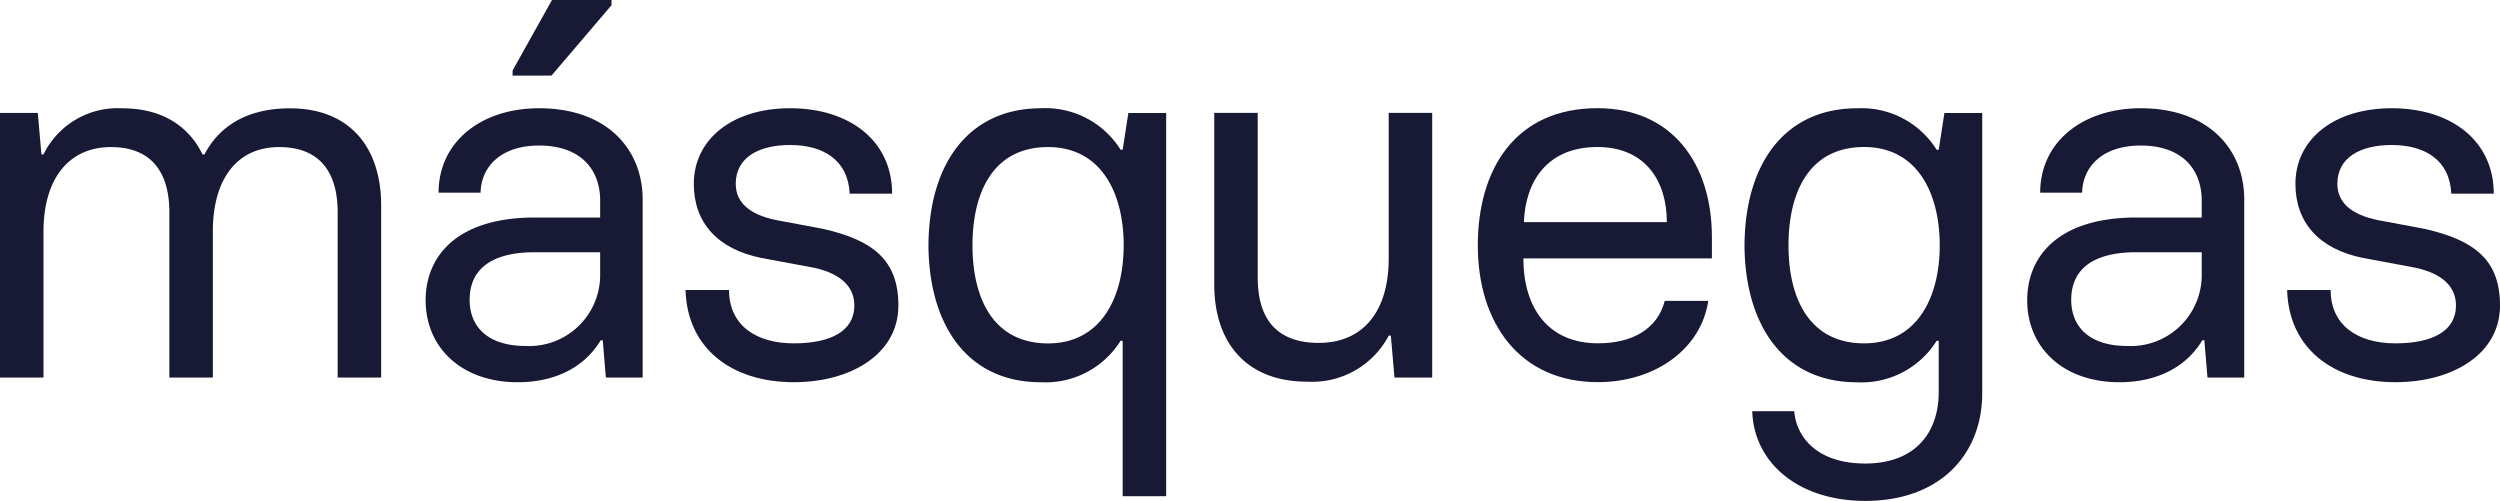
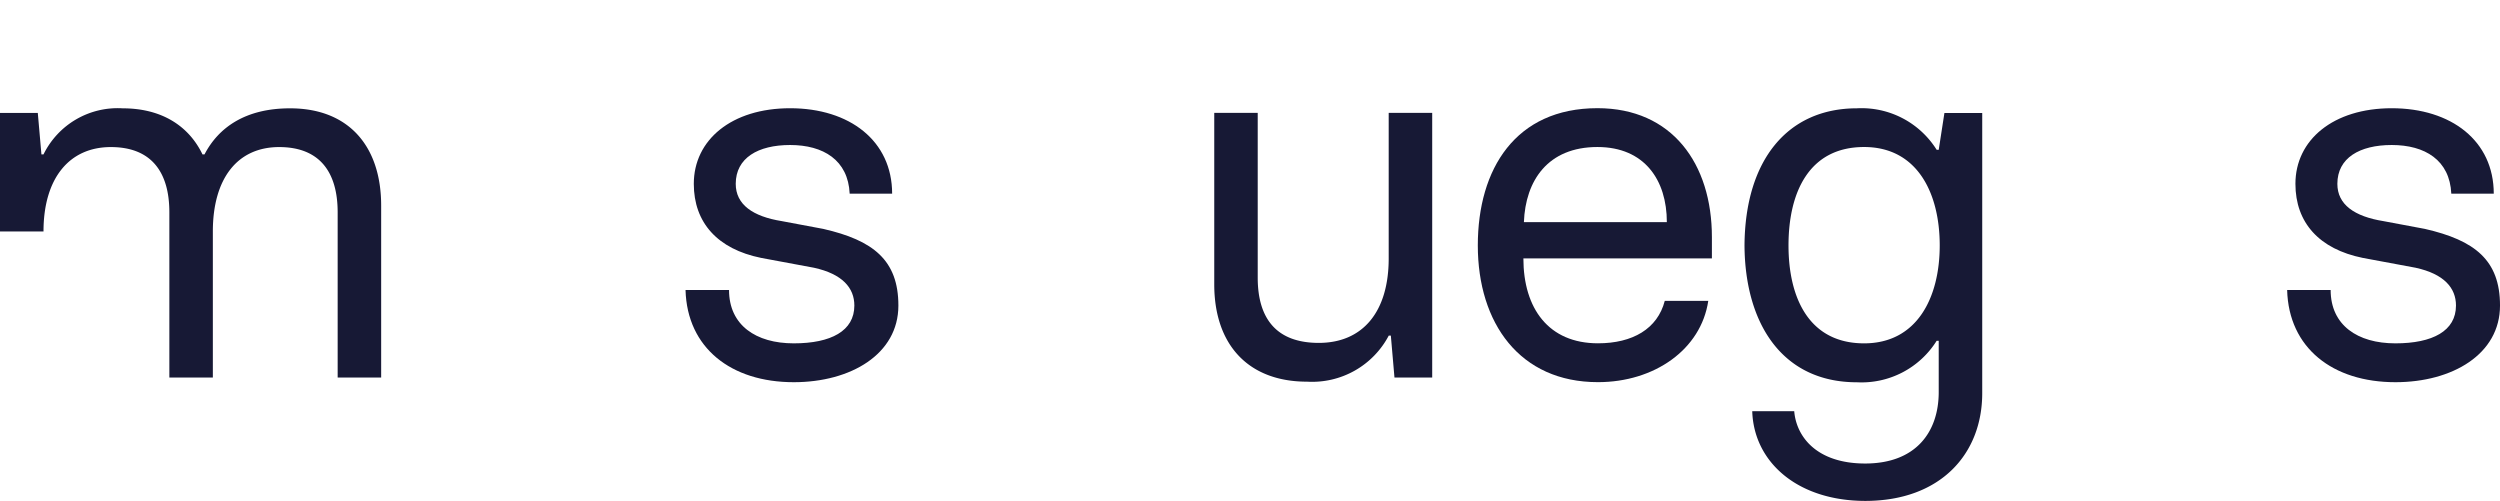
<svg xmlns="http://www.w3.org/2000/svg" id="Grupo_11144" data-name="Grupo 11144" width="217" height="43.469" viewBox="0 0 217 43.469">
-   <path id="Trazado_3832" data-name="Trazado 3832" d="M339.334,303.843v14.924h-3.776v-14.34c0-3.506-1.574-5.664-5.08-5.664-3.6,0-5.754,2.7-5.754,7.328v12.676h-3.775v-14.34c0-3.506-1.573-5.664-5.08-5.664-3.6,0-5.844,2.7-5.844,7.328v12.676h-3.776V295.8h3.281l.315,3.6h.18a7.169,7.169,0,0,1,6.878-4c3.327,0,5.709,1.483,6.923,4H324c1.214-2.337,3.551-4,7.417-4C336.5,295.392,339.334,298.673,339.334,303.843Z" transform="translate(-306.249 -285.997)" fill="#171935" />
-   <path id="Trazado_3833" data-name="Trazado 3833" d="M342.416,312.268c0-3.866,2.743-7.193,9.486-7.193h5.663v-1.483c0-2.562-1.573-4.764-5.3-4.764-3.372,0-5.035,1.888-5.08,4.09H343.54c0-4.406,3.687-7.327,8.722-7.327,5.888,0,8.99,3.552,8.99,7.912v15.464H358.06l-.27-3.236h-.18c-1.393,2.338-3.955,3.642-7.192,3.642C345.428,319.371,342.416,316.268,342.416,312.268Zm15.149-2.2v-1.979H351.9c-3.732,0-5.664,1.438-5.664,4.136,0,2.292,1.528,4,4.854,4A6.162,6.162,0,0,0,357.565,310.066Zm-7.6-17.757,3.417-6.114h5.169v.449l-5.214,6.114h-3.372Z" transform="translate(-305.471 -286.195)" fill="#171935" />
+   <path id="Trazado_3832" data-name="Trazado 3832" d="M339.334,303.843v14.924h-3.776v-14.34c0-3.506-1.574-5.664-5.08-5.664-3.6,0-5.754,2.7-5.754,7.328v12.676h-3.775v-14.34c0-3.506-1.573-5.664-5.08-5.664-3.6,0-5.844,2.7-5.844,7.328h-3.776V295.8h3.281l.315,3.6h.18a7.169,7.169,0,0,1,6.878-4c3.327,0,5.709,1.483,6.923,4H324c1.214-2.337,3.551-4,7.417-4C336.5,295.392,339.334,298.673,339.334,303.843Z" transform="translate(-306.249 -285.997)" fill="#171935" />
  <path id="Trazado_3834" data-name="Trazado 3834" d="M364.5,311.17h3.776c0,3.057,2.337,4.63,5.618,4.63,3.237,0,5.26-1.08,5.26-3.282,0-1.528-1.034-2.741-3.507-3.281l-4.585-.854c-3.777-.765-5.844-3.056-5.844-6.428,0-3.82,3.281-6.563,8.362-6.563,5.169,0,8.854,2.833,8.854,7.417h-3.686c-.135-2.922-2.292-4.225-5.169-4.225-2.788,0-4.721,1.124-4.721,3.371,0,1.8,1.484,2.832,4,3.236l3.6.675c4.316.989,6.518,2.7,6.518,6.652,0,4.226-4.136,6.654-9.081,6.654C368.459,319.173,364.639,316.205,364.5,311.17Z" transform="translate(-304.996 -285.997)" fill="#171935" />
-   <path id="Trazado_3835" data-name="Trazado 3835" d="M402,315.576h-.18a7.688,7.688,0,0,1-6.924,3.6c-6.472,0-9.709-5.08-9.754-11.868.045-7.417,3.732-11.913,9.754-11.913a7.686,7.686,0,0,1,6.924,3.6H402l.494-3.192h3.281v33.265H402Zm.089-8.271c0-4.586-1.978-8.542-6.562-8.542-4.765,0-6.563,3.911-6.563,8.542,0,4.584,1.8,8.5,6.563,8.5C400.108,315.8,402.086,311.844,402.086,307.3Z" transform="translate(-304.552 -285.997)" fill="#171935" />
  <path id="Trazado_3836" data-name="Trazado 3836" d="M409.427,310.667V295.788H413.2v14.3c0,3.6,1.664,5.664,5.3,5.664,3.821,0,6.069-2.7,6.069-7.327V295.788h3.776v22.971H425.07l-.315-3.641h-.18a7.517,7.517,0,0,1-7.1,4C412.394,319.118,409.427,315.927,409.427,310.667Z" transform="translate(-304.03 -285.989)" fill="#171935" />
  <path id="Trazado_3837" data-name="Trazado 3837" d="M431.822,307.3c0-6.653,3.282-11.913,10.385-11.913,6.473,0,9.934,4.81,9.934,11.194v1.843H435.778c0,4.361,2.2,7.372,6.473,7.372,3.011,0,5.17-1.258,5.8-3.686h3.775c-.629,4.225-4.675,7.058-9.574,7.058C435.464,319.173,431.822,314.047,431.822,307.3Zm16.408-2.024c0-3.641-1.934-6.518-6.024-6.518-4.315,0-6.248,2.923-6.383,6.518Z" transform="translate(-303.548 -285.997)" fill="#171935" />
  <path id="Trazado_3838" data-name="Trazado 3838" d="M455.156,321.69H458.8c.18,2.2,1.934,4.54,6.159,4.54,4.406,0,6.383-2.742,6.383-6.2v-4.451h-.18a7.686,7.686,0,0,1-6.923,3.6c-6.473,0-9.71-5.08-9.755-11.868.045-7.417,3.732-11.913,9.755-11.913a7.684,7.684,0,0,1,6.923,3.6h.18l.494-3.192h3.282v24.32c0,5.259-3.6,9.35-10.16,9.35C459.068,329.466,455.29,326.095,455.156,321.69ZM471.429,307.3c0-4.586-1.978-8.542-6.563-8.542-4.765,0-6.563,3.911-6.563,8.542,0,4.584,1.8,8.5,6.563,8.5C469.451,315.8,471.429,311.844,471.429,307.3Z" transform="translate(-303.061 -285.997)" fill="#171935" />
-   <path id="Trazado_3839" data-name="Trazado 3839" d="M478.505,312.07c0-3.866,2.742-7.193,9.485-7.193h5.664v-1.483c0-2.562-1.573-4.764-5.3-4.764-3.372,0-5.035,1.888-5.08,4.09h-3.642c0-4.406,3.687-7.327,8.722-7.327,5.888,0,8.989,3.552,8.989,7.912v15.464h-3.191l-.27-3.236h-.18c-1.393,2.338-3.955,3.642-7.192,3.642C481.516,319.173,478.505,316.07,478.505,312.07Zm15.149-2.2v-1.979H487.99c-3.731,0-5.664,1.438-5.664,4.136,0,2.292,1.529,4,4.855,4A6.162,6.162,0,0,0,493.654,309.868Z" transform="translate(-302.544 -285.997)" fill="#171935" />
  <path id="Trazado_3840" data-name="Trazado 3840" d="M500.593,311.17h3.776c0,3.057,2.338,4.63,5.619,4.63,3.237,0,5.26-1.08,5.26-3.282,0-1.528-1.034-2.741-3.506-3.281l-4.586-.854c-3.776-.765-5.844-3.056-5.844-6.428,0-3.82,3.282-6.563,8.361-6.563,5.17,0,8.855,2.833,8.855,7.417h-3.686c-.135-2.922-2.292-4.225-5.17-4.225-2.787,0-4.72,1.124-4.72,3.371,0,1.8,1.483,2.832,4,3.236l3.6.675c4.315.989,6.518,2.7,6.518,6.652,0,4.226-4.136,6.654-9.081,6.654C504.549,319.173,500.728,316.205,500.593,311.17Z" transform="translate(-302.069 -285.997)" fill="#171935" />
</svg>